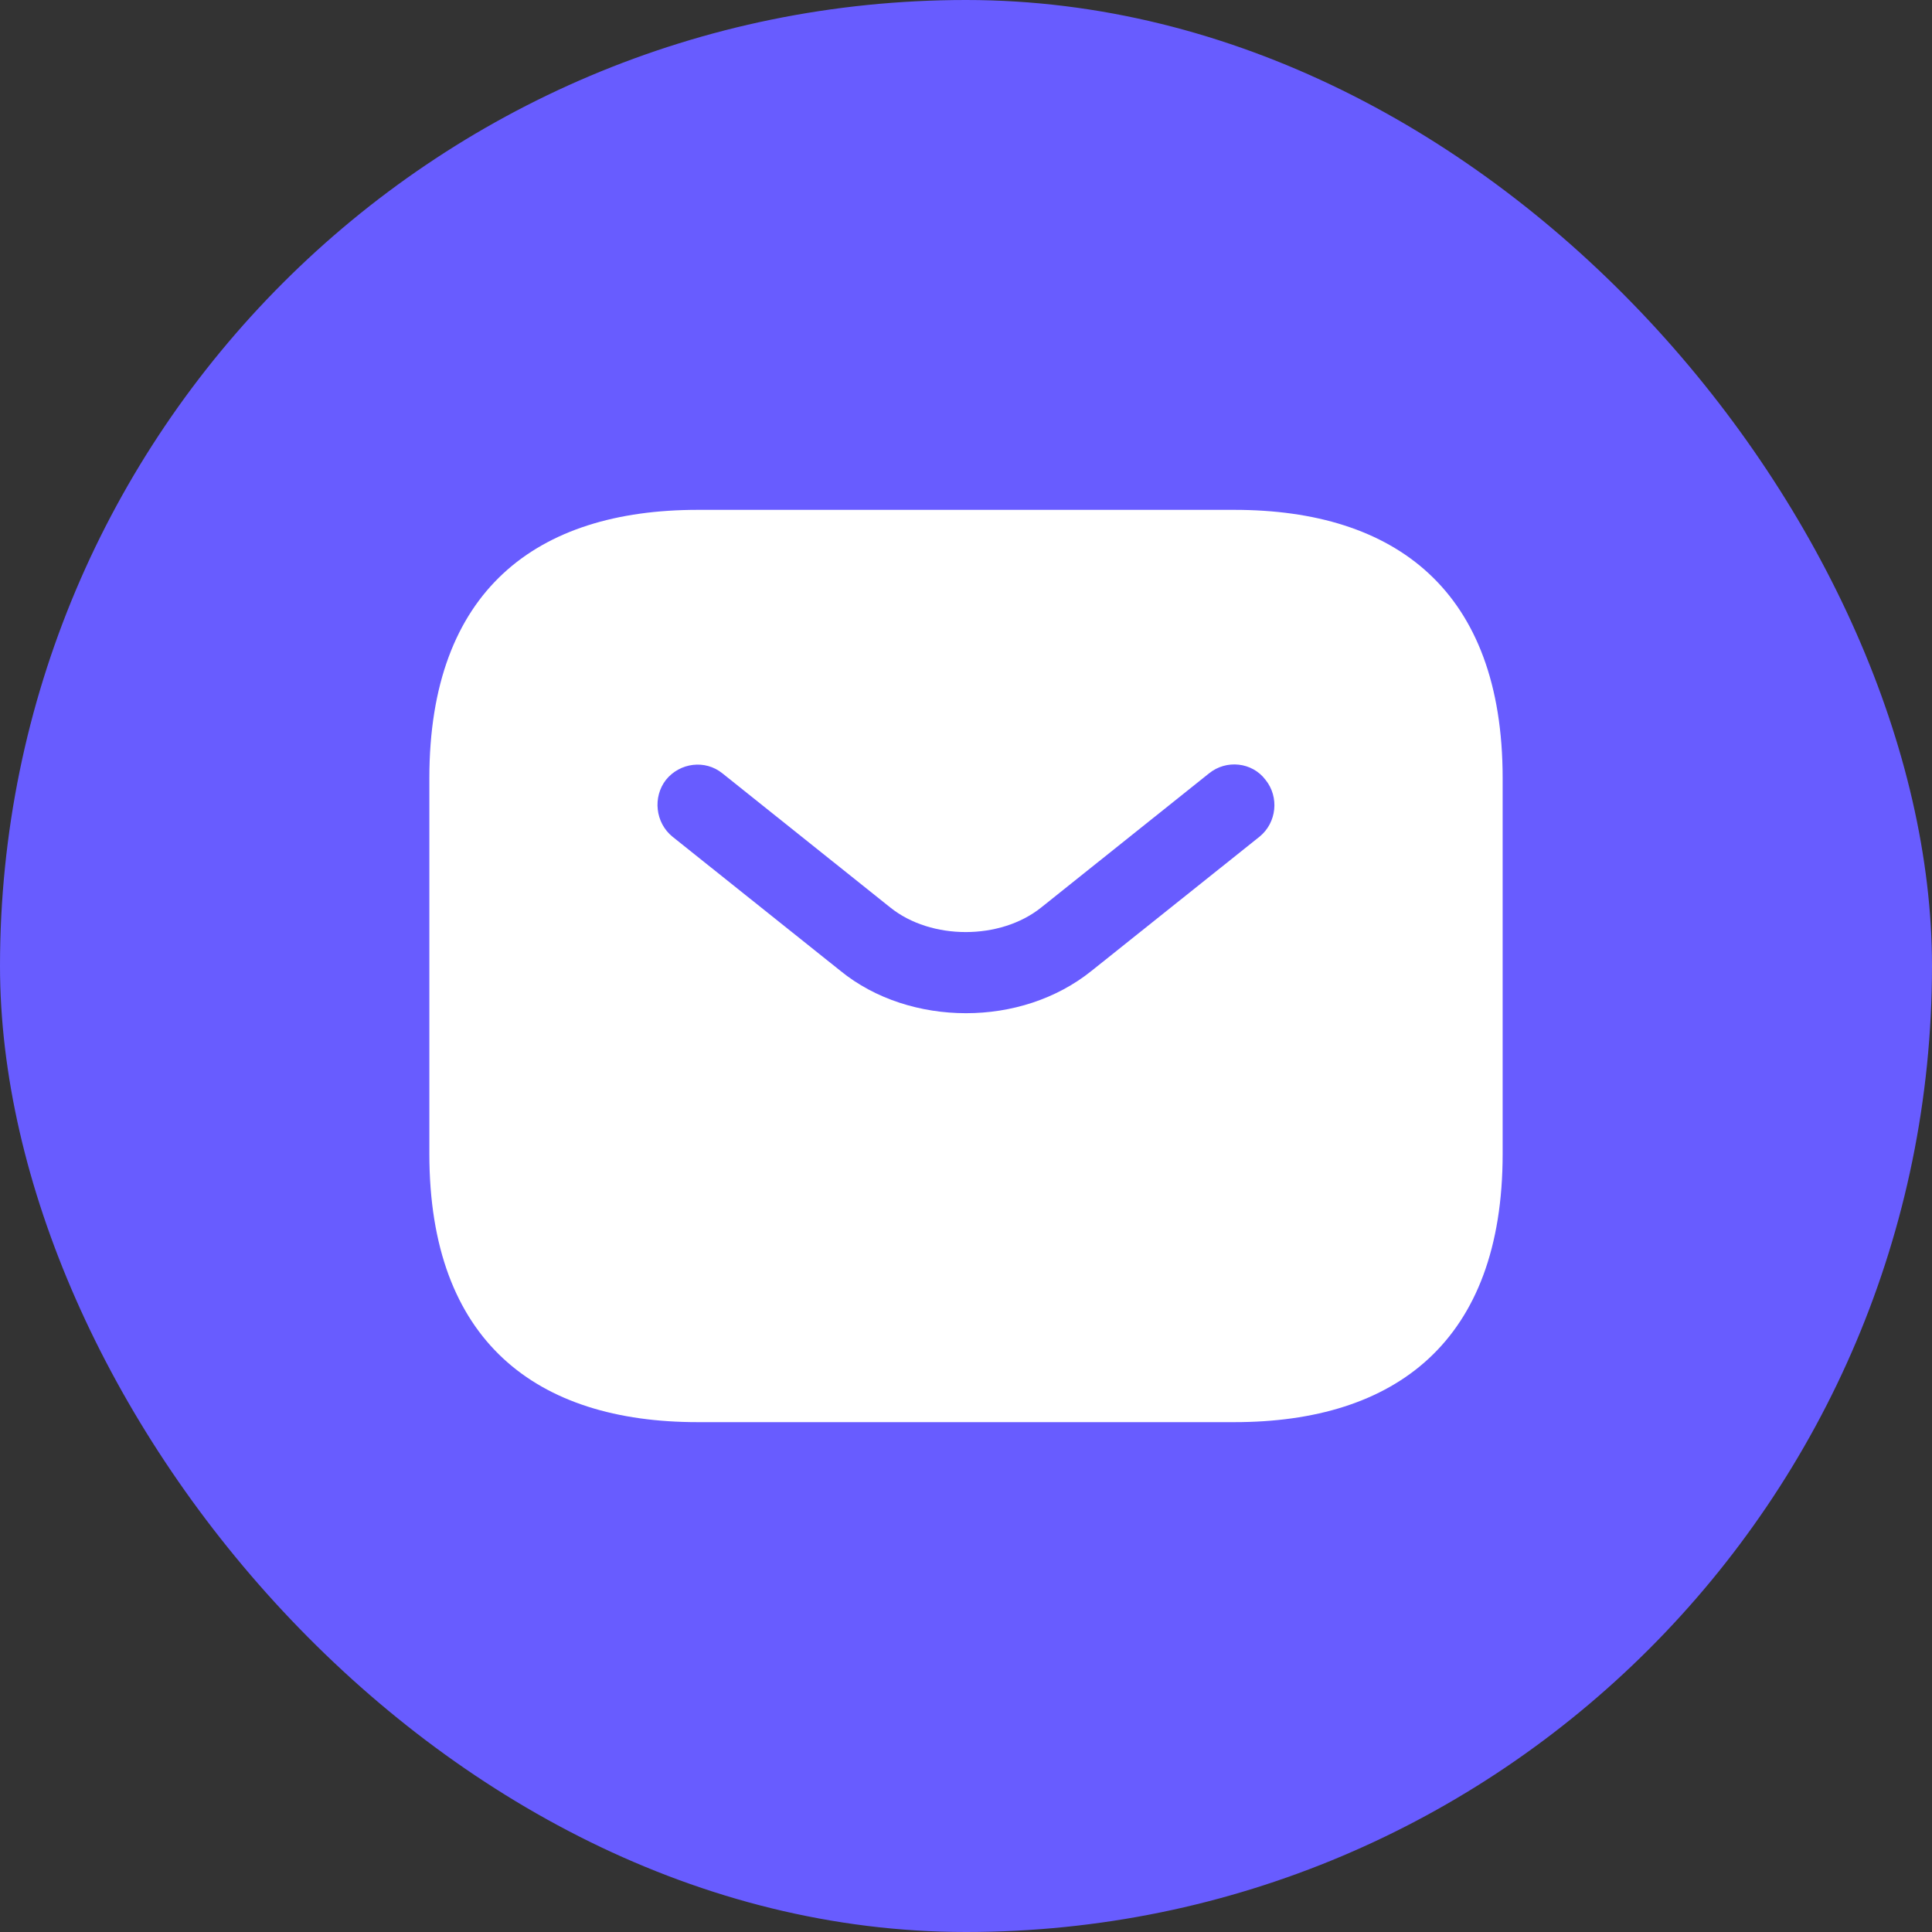
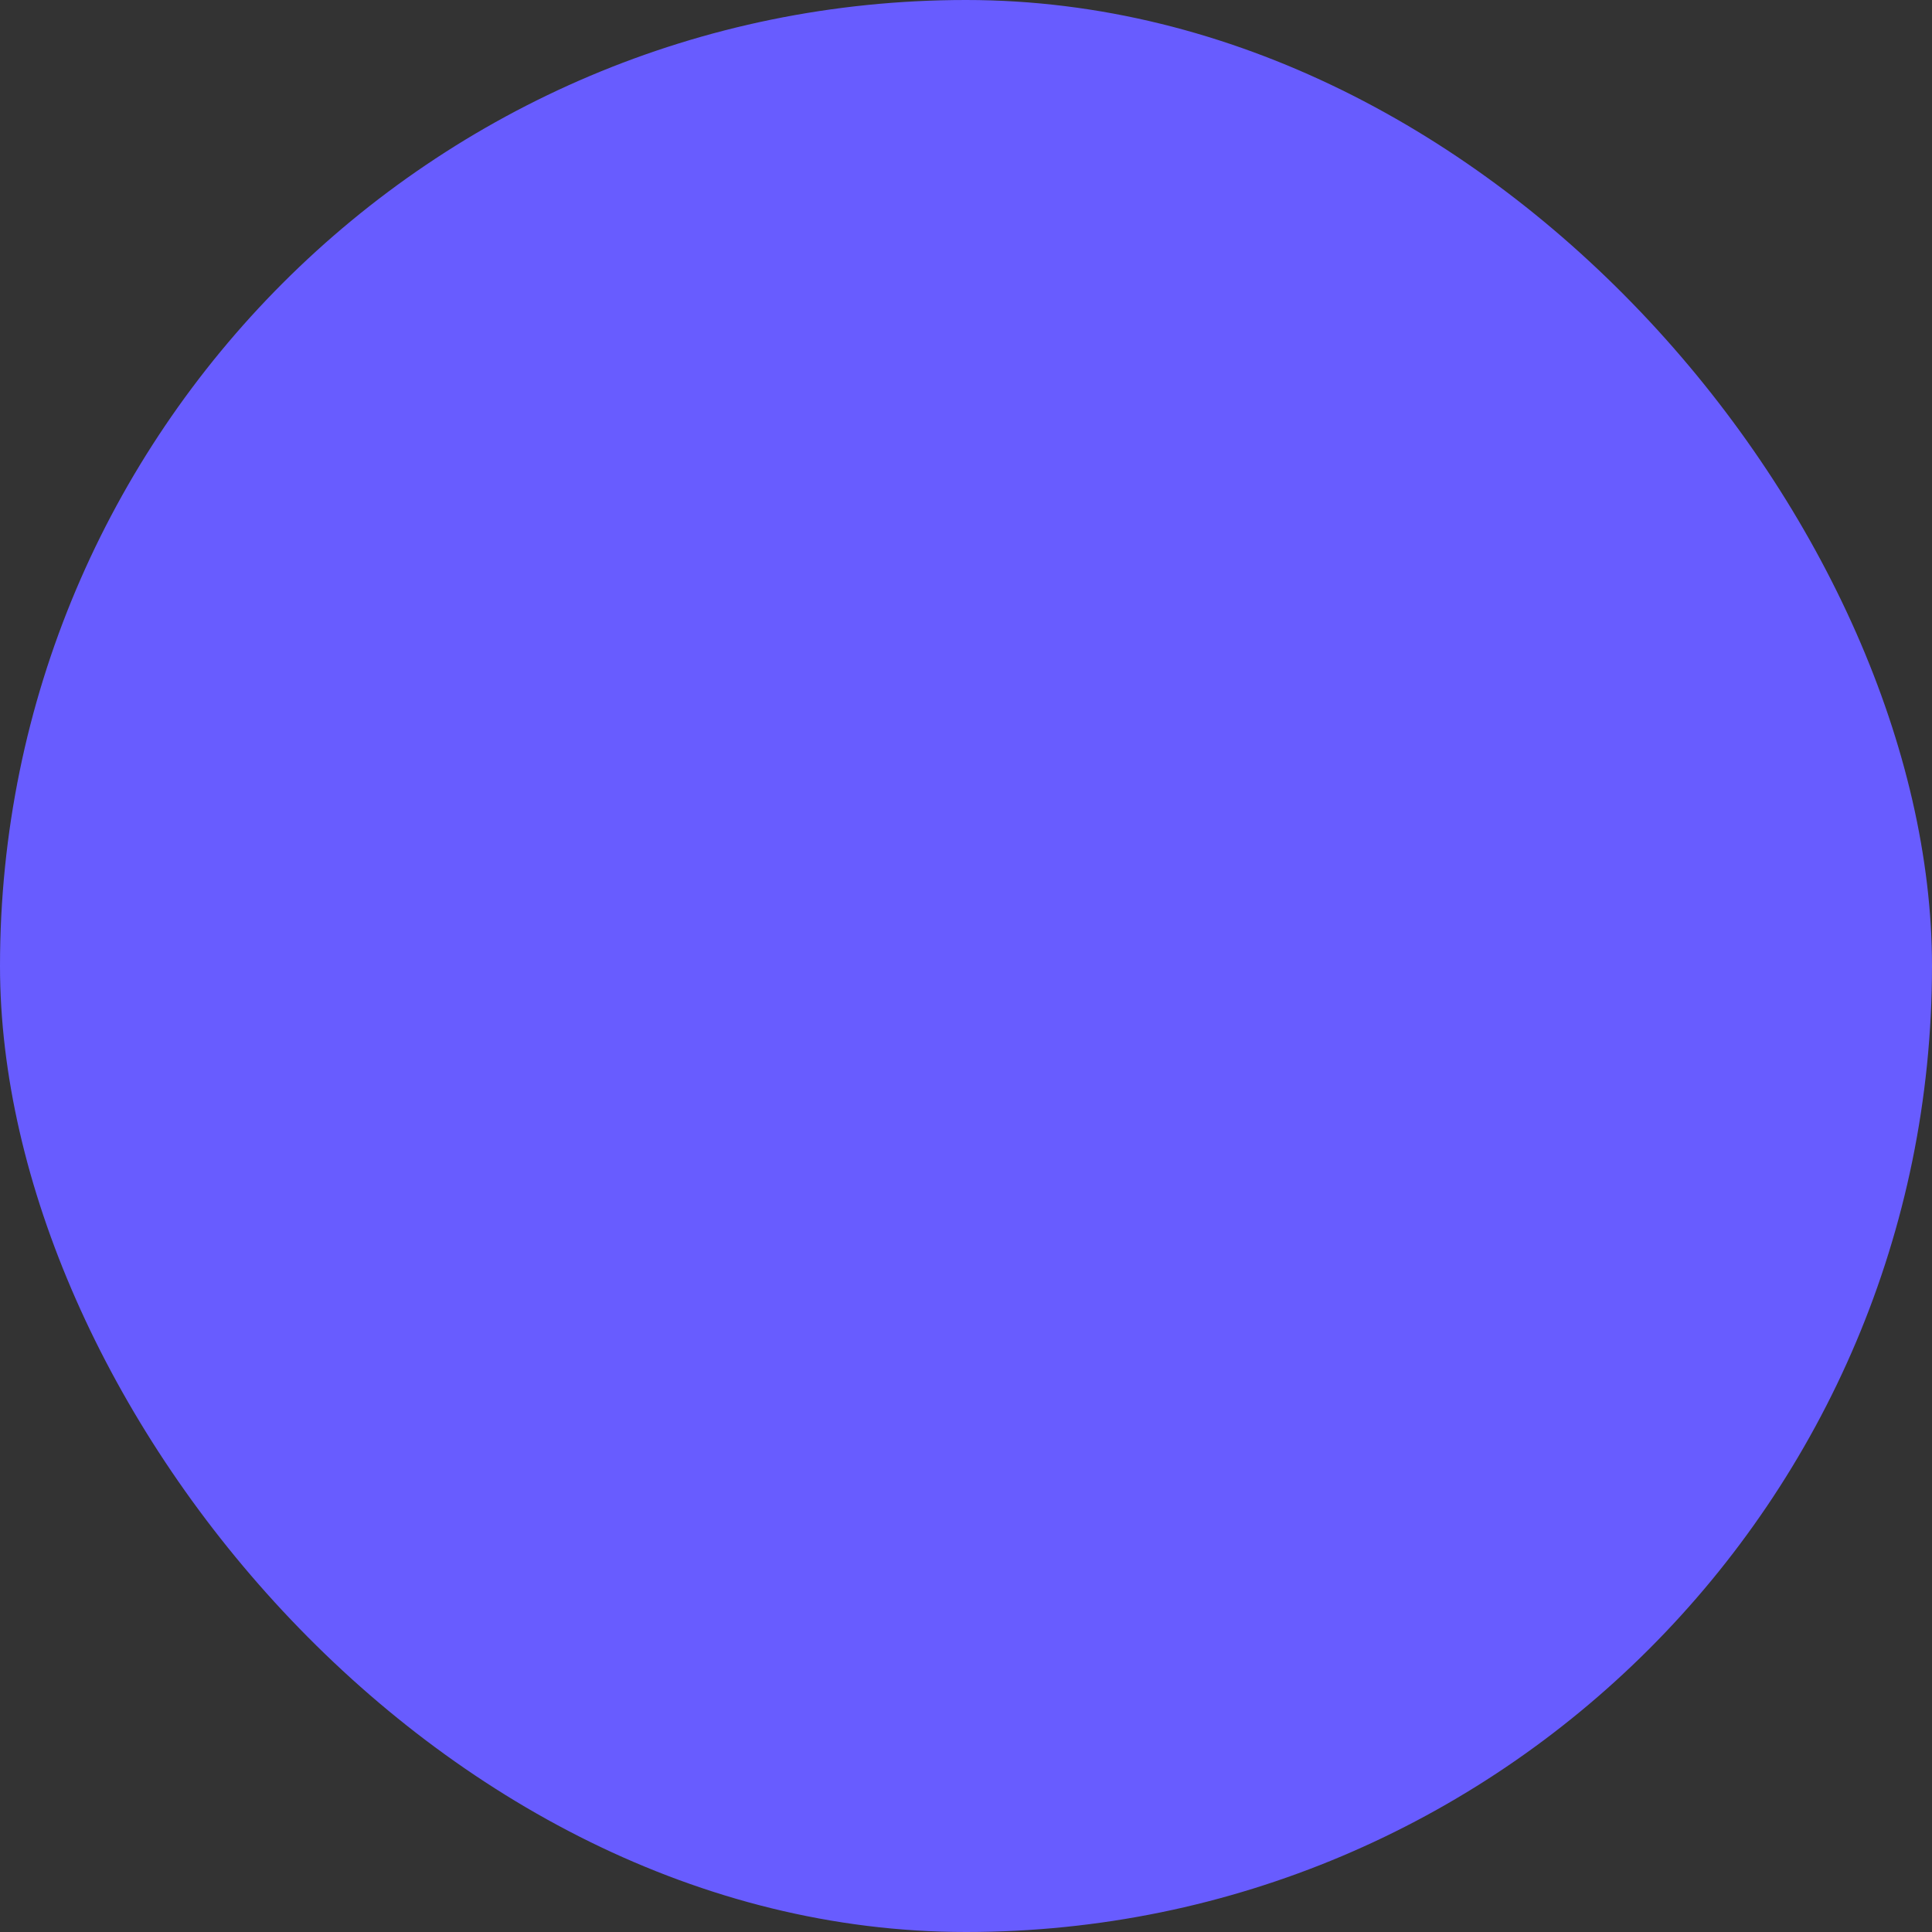
<svg xmlns="http://www.w3.org/2000/svg" width="30" height="30" viewBox="0 0 30 30" fill="none">
  <rect x="0" y="0" width="30" height="30" fill="#333333" stroke="none" />
  <rect width="30" height="30" rx="15" fill="#685CFF" />
-   <path d="M19.167 7.917H10.833C8.333 7.917 6.667 9.167 6.667 12.083V17.917C6.667 20.833 8.333 22.083 10.833 22.083H19.167C21.667 22.083 23.333 20.833 23.333 17.917V12.083C23.333 9.167 21.667 7.917 19.167 7.917ZM19.558 12.992L16.95 15.075C16.4 15.517 15.7 15.733 15 15.733C14.3 15.733 13.592 15.517 13.05 15.075L10.442 12.992C10.175 12.775 10.133 12.375 10.342 12.108C10.558 11.842 10.95 11.792 11.217 12.008L13.825 14.092C14.458 14.6 15.533 14.6 16.167 14.092L18.775 12.008C19.042 11.792 19.442 11.833 19.65 12.108C19.867 12.375 19.825 12.775 19.558 12.992Z" fill="white" />
</svg>